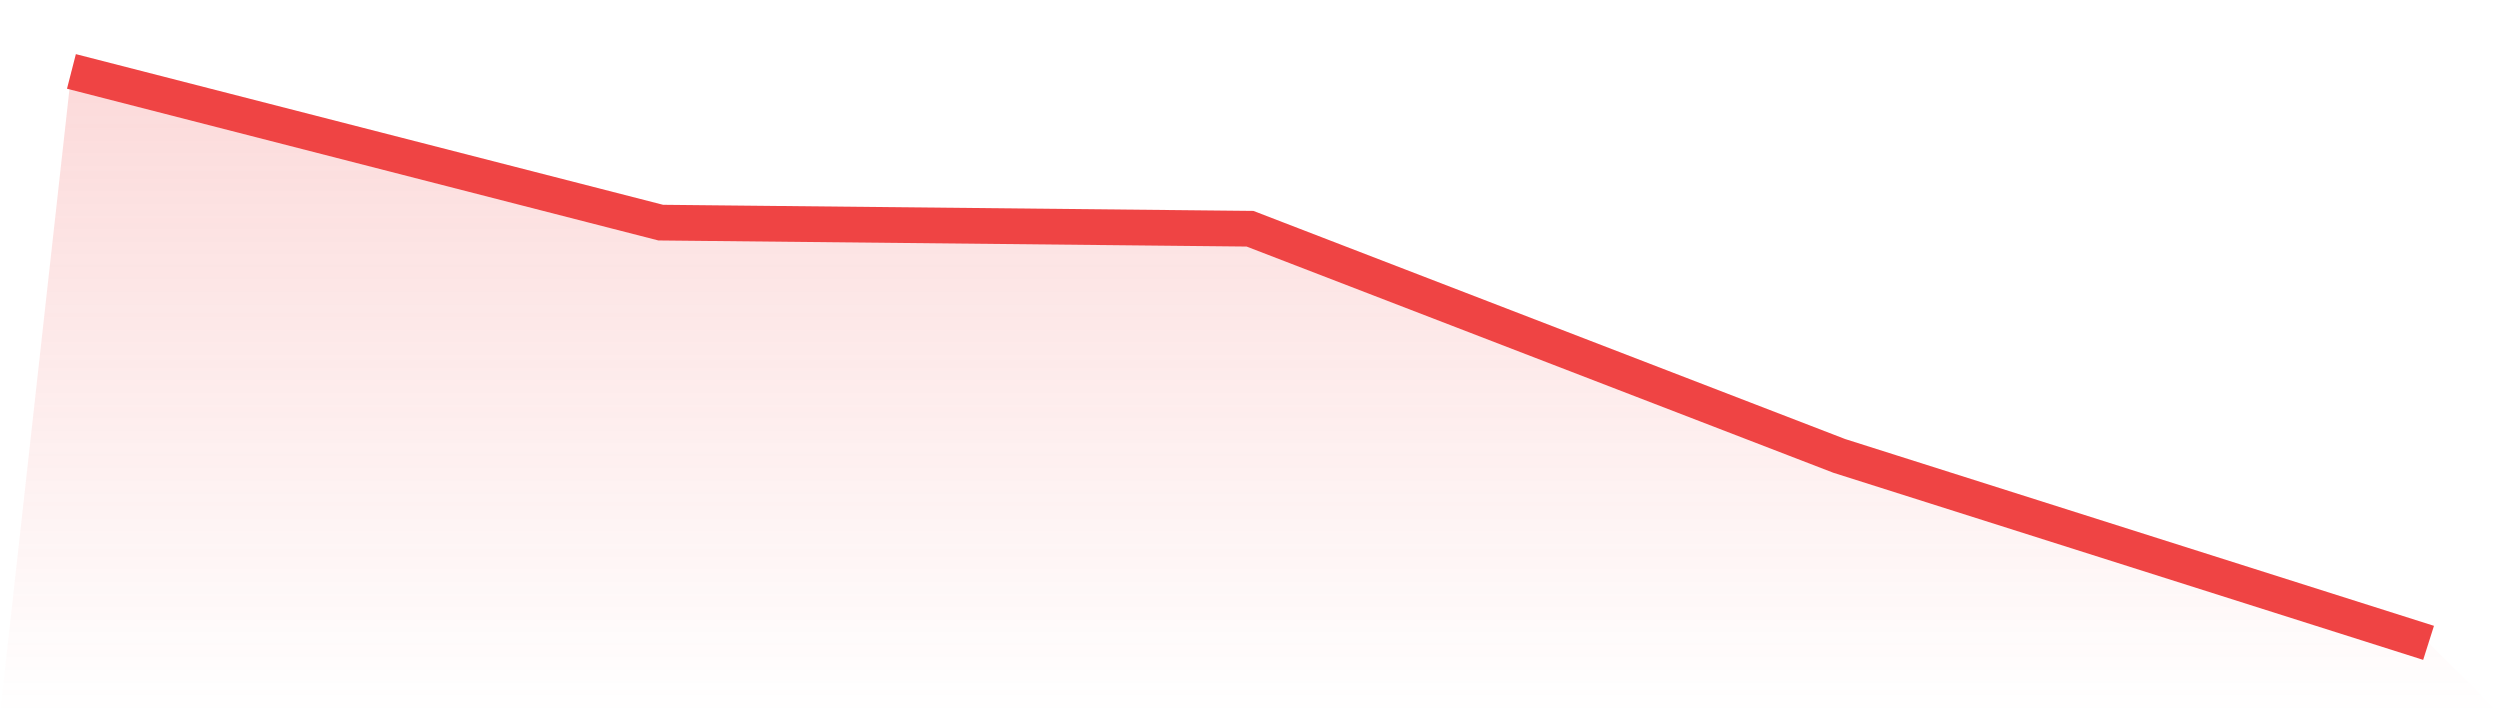
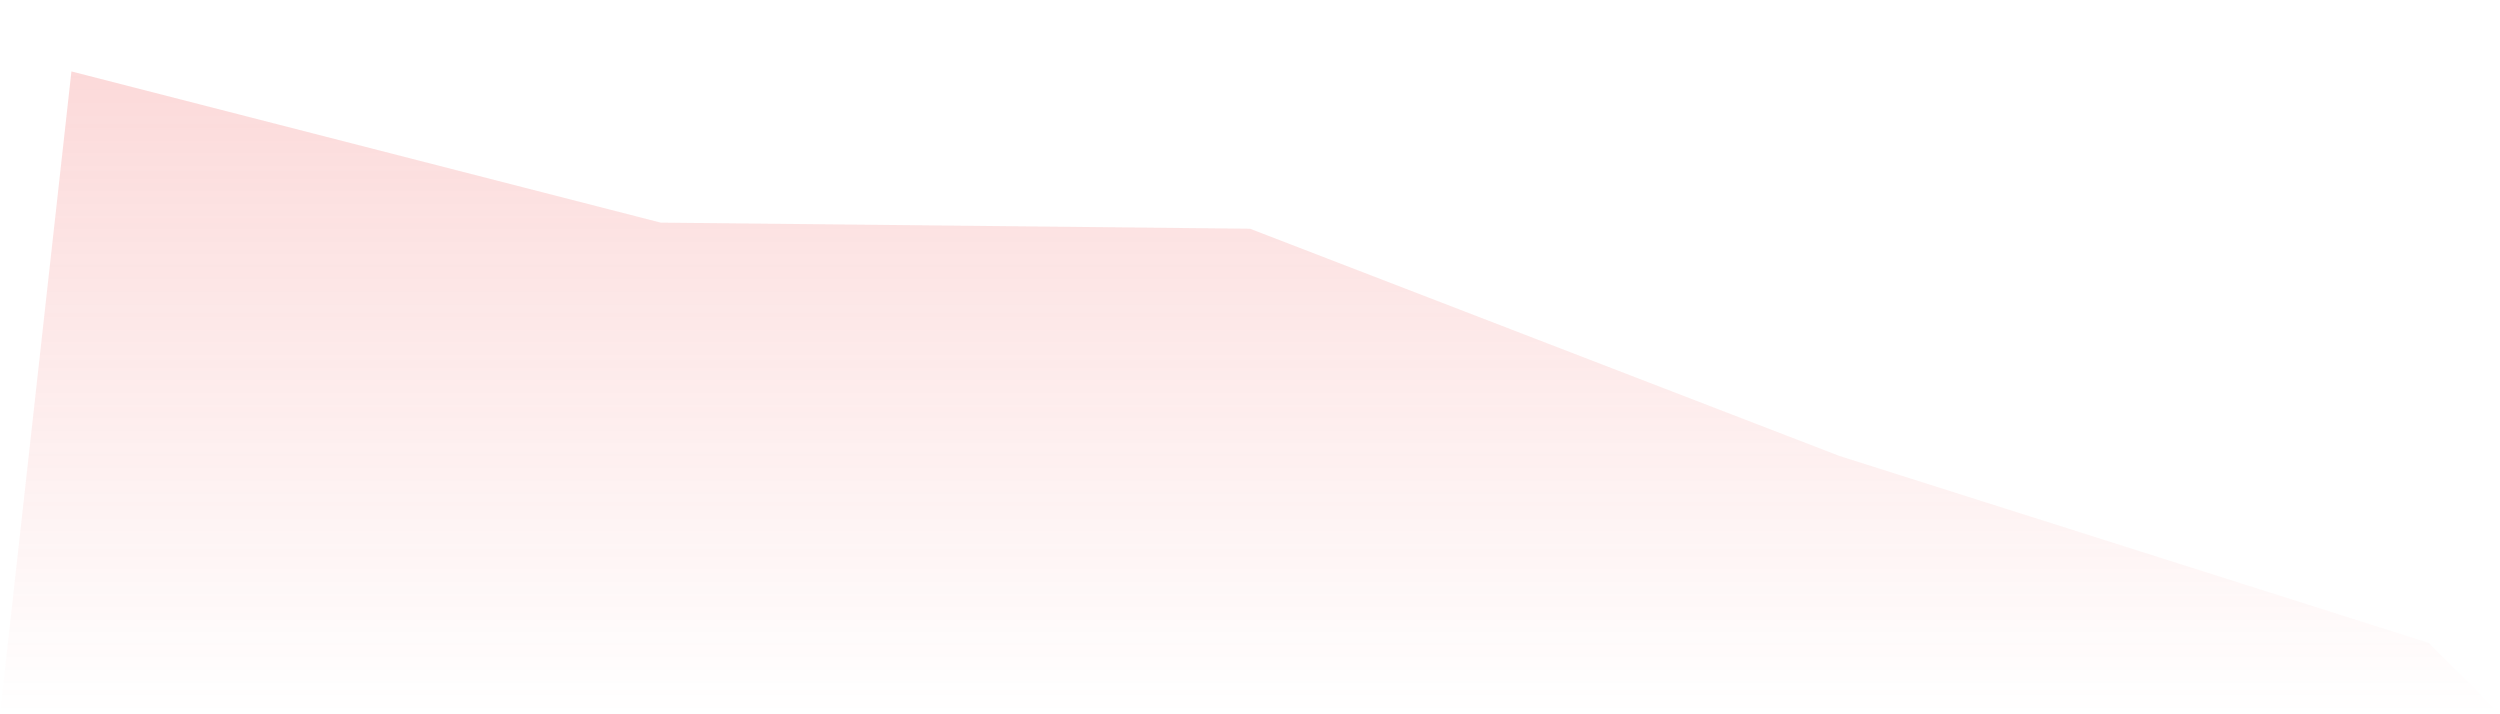
<svg xmlns="http://www.w3.org/2000/svg" viewBox="0 0 140 40">
  <defs>
    <linearGradient id="gradient" x1="0" x2="0" y1="0" y2="1">
      <stop offset="0%" stop-color="#ef4444" stop-opacity="0.2" />
      <stop offset="100%" stop-color="#ef4444" stop-opacity="0" />
    </linearGradient>
  </defs>
  <path d="M4,4 L4,4 L37,12.467 L70,12.809 L103,25.531 L136,36 L140,40 L0,40 z" fill="url(#gradient)" />
-   <path d="M4,4 L4,4 L37,12.467 L70,12.809 L103,25.531 L136,36" fill="none" stroke="#ef4444" stroke-width="2" />
</svg>